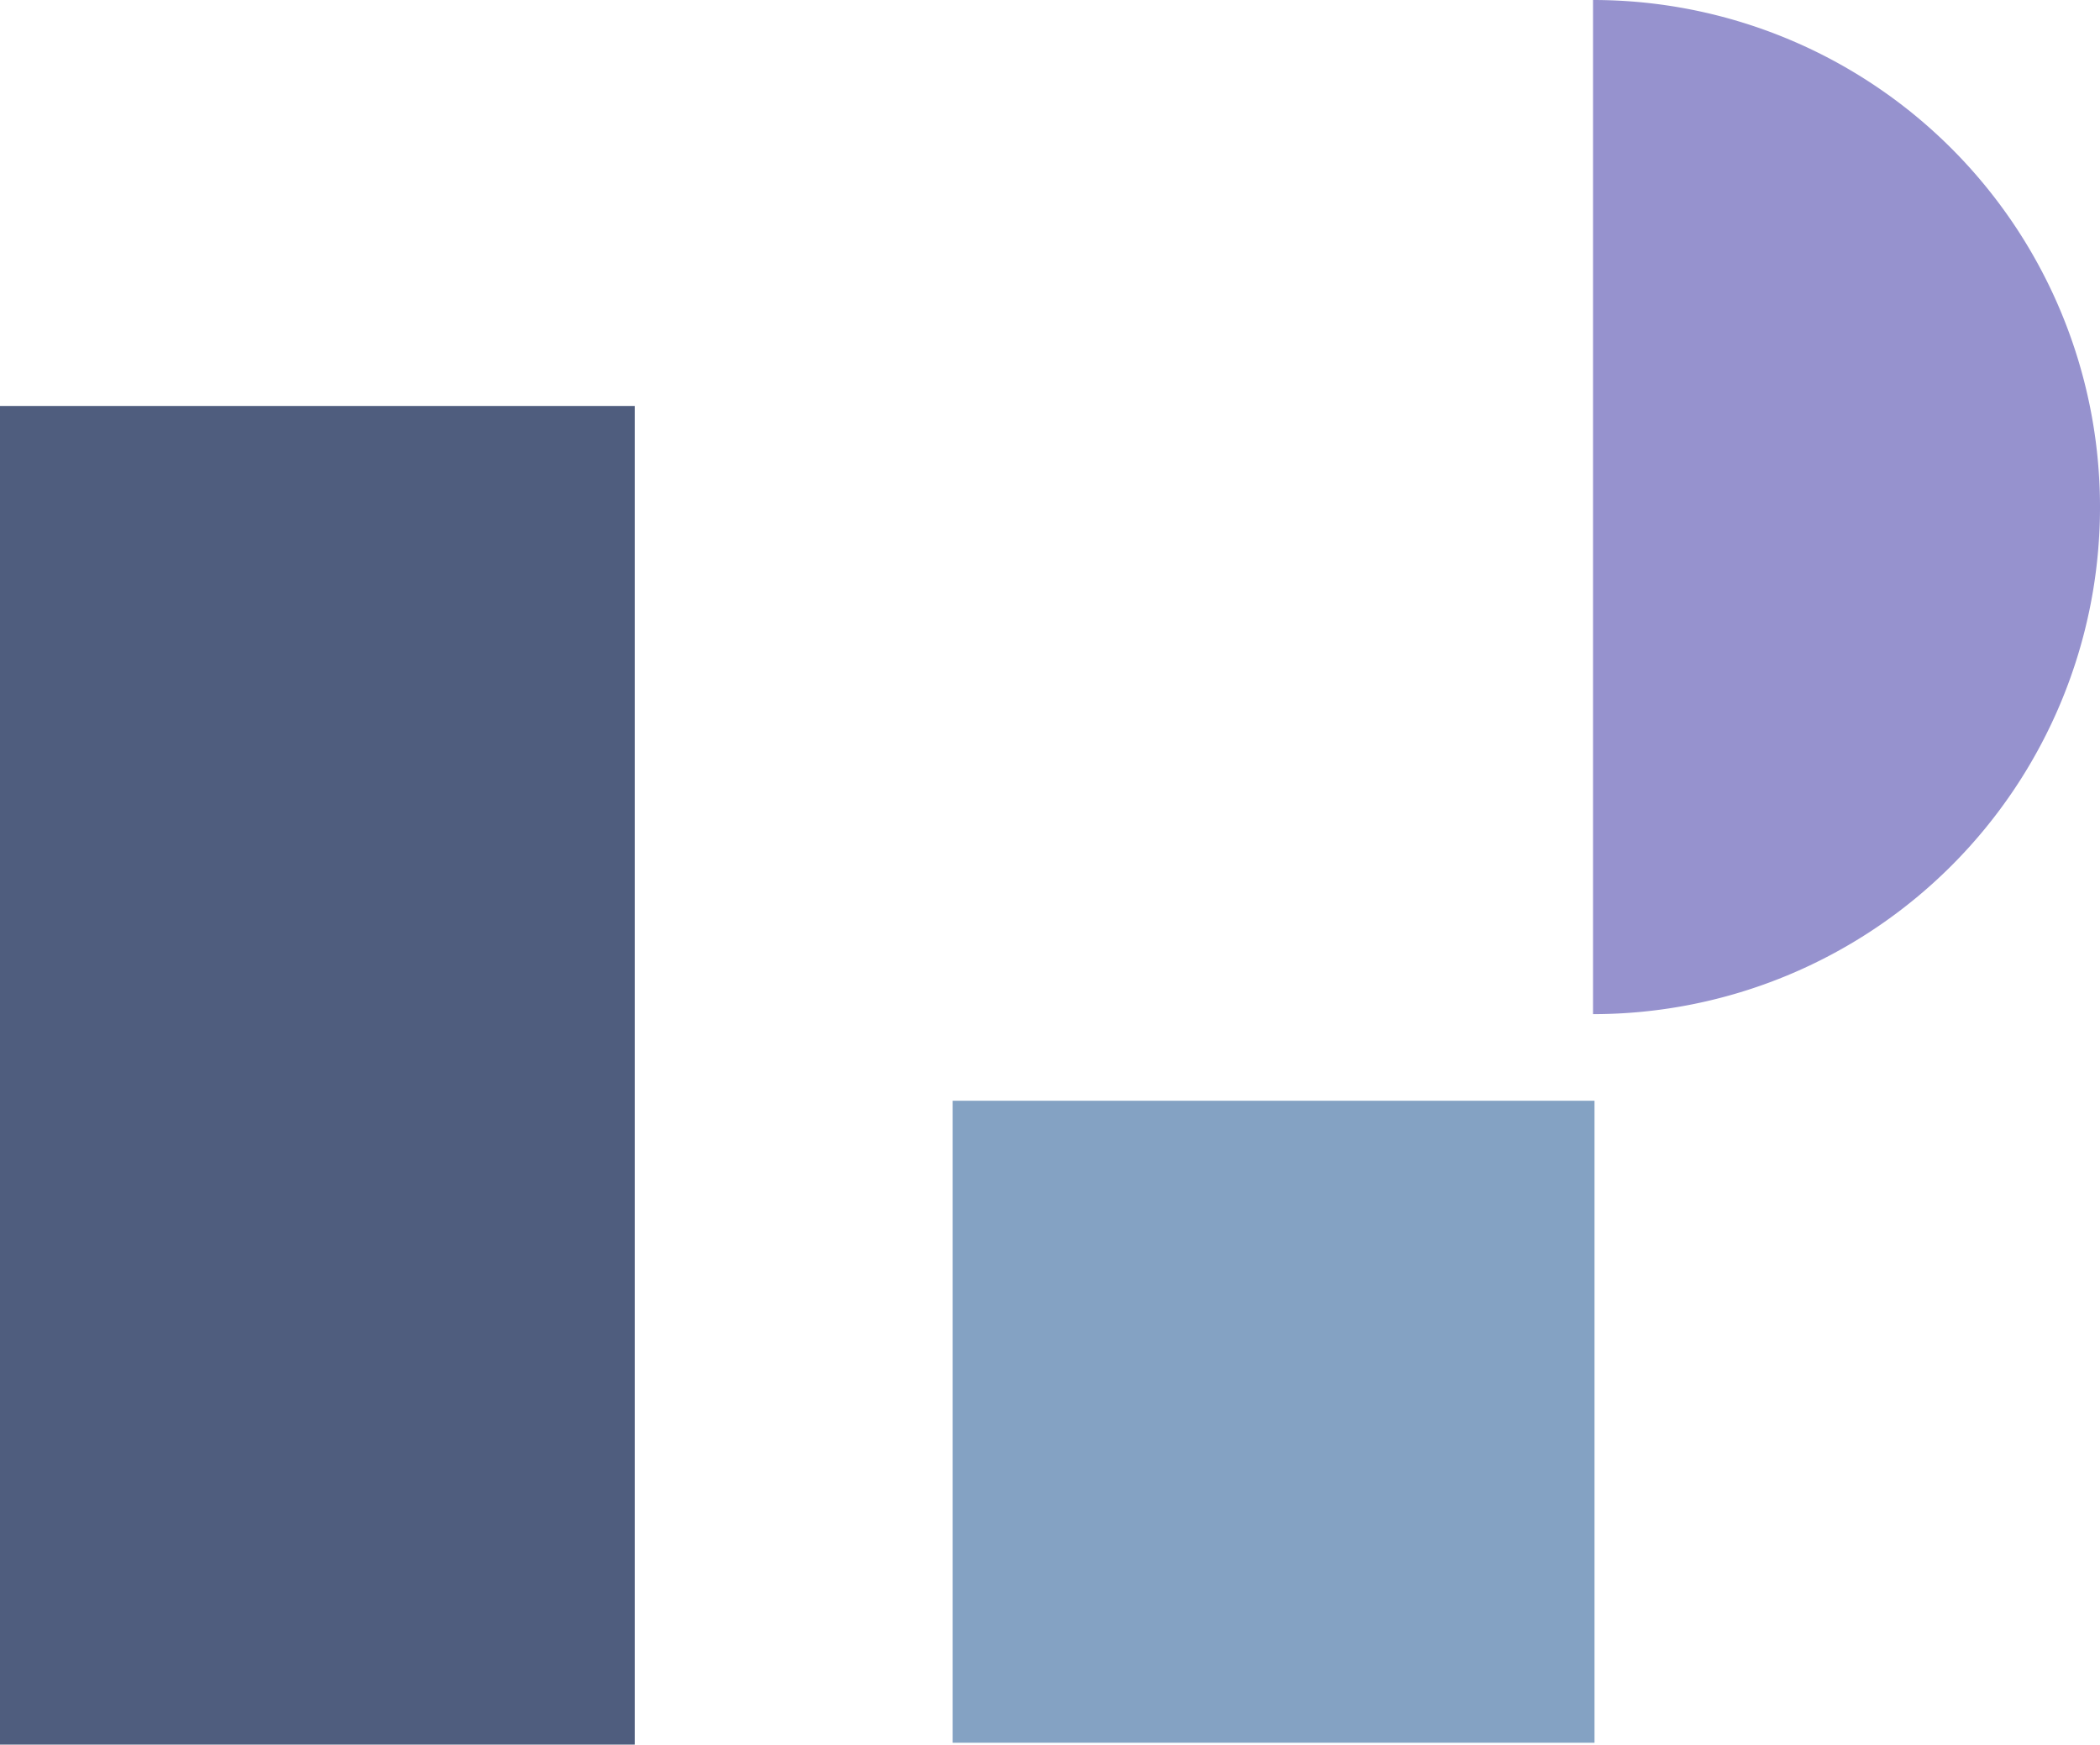
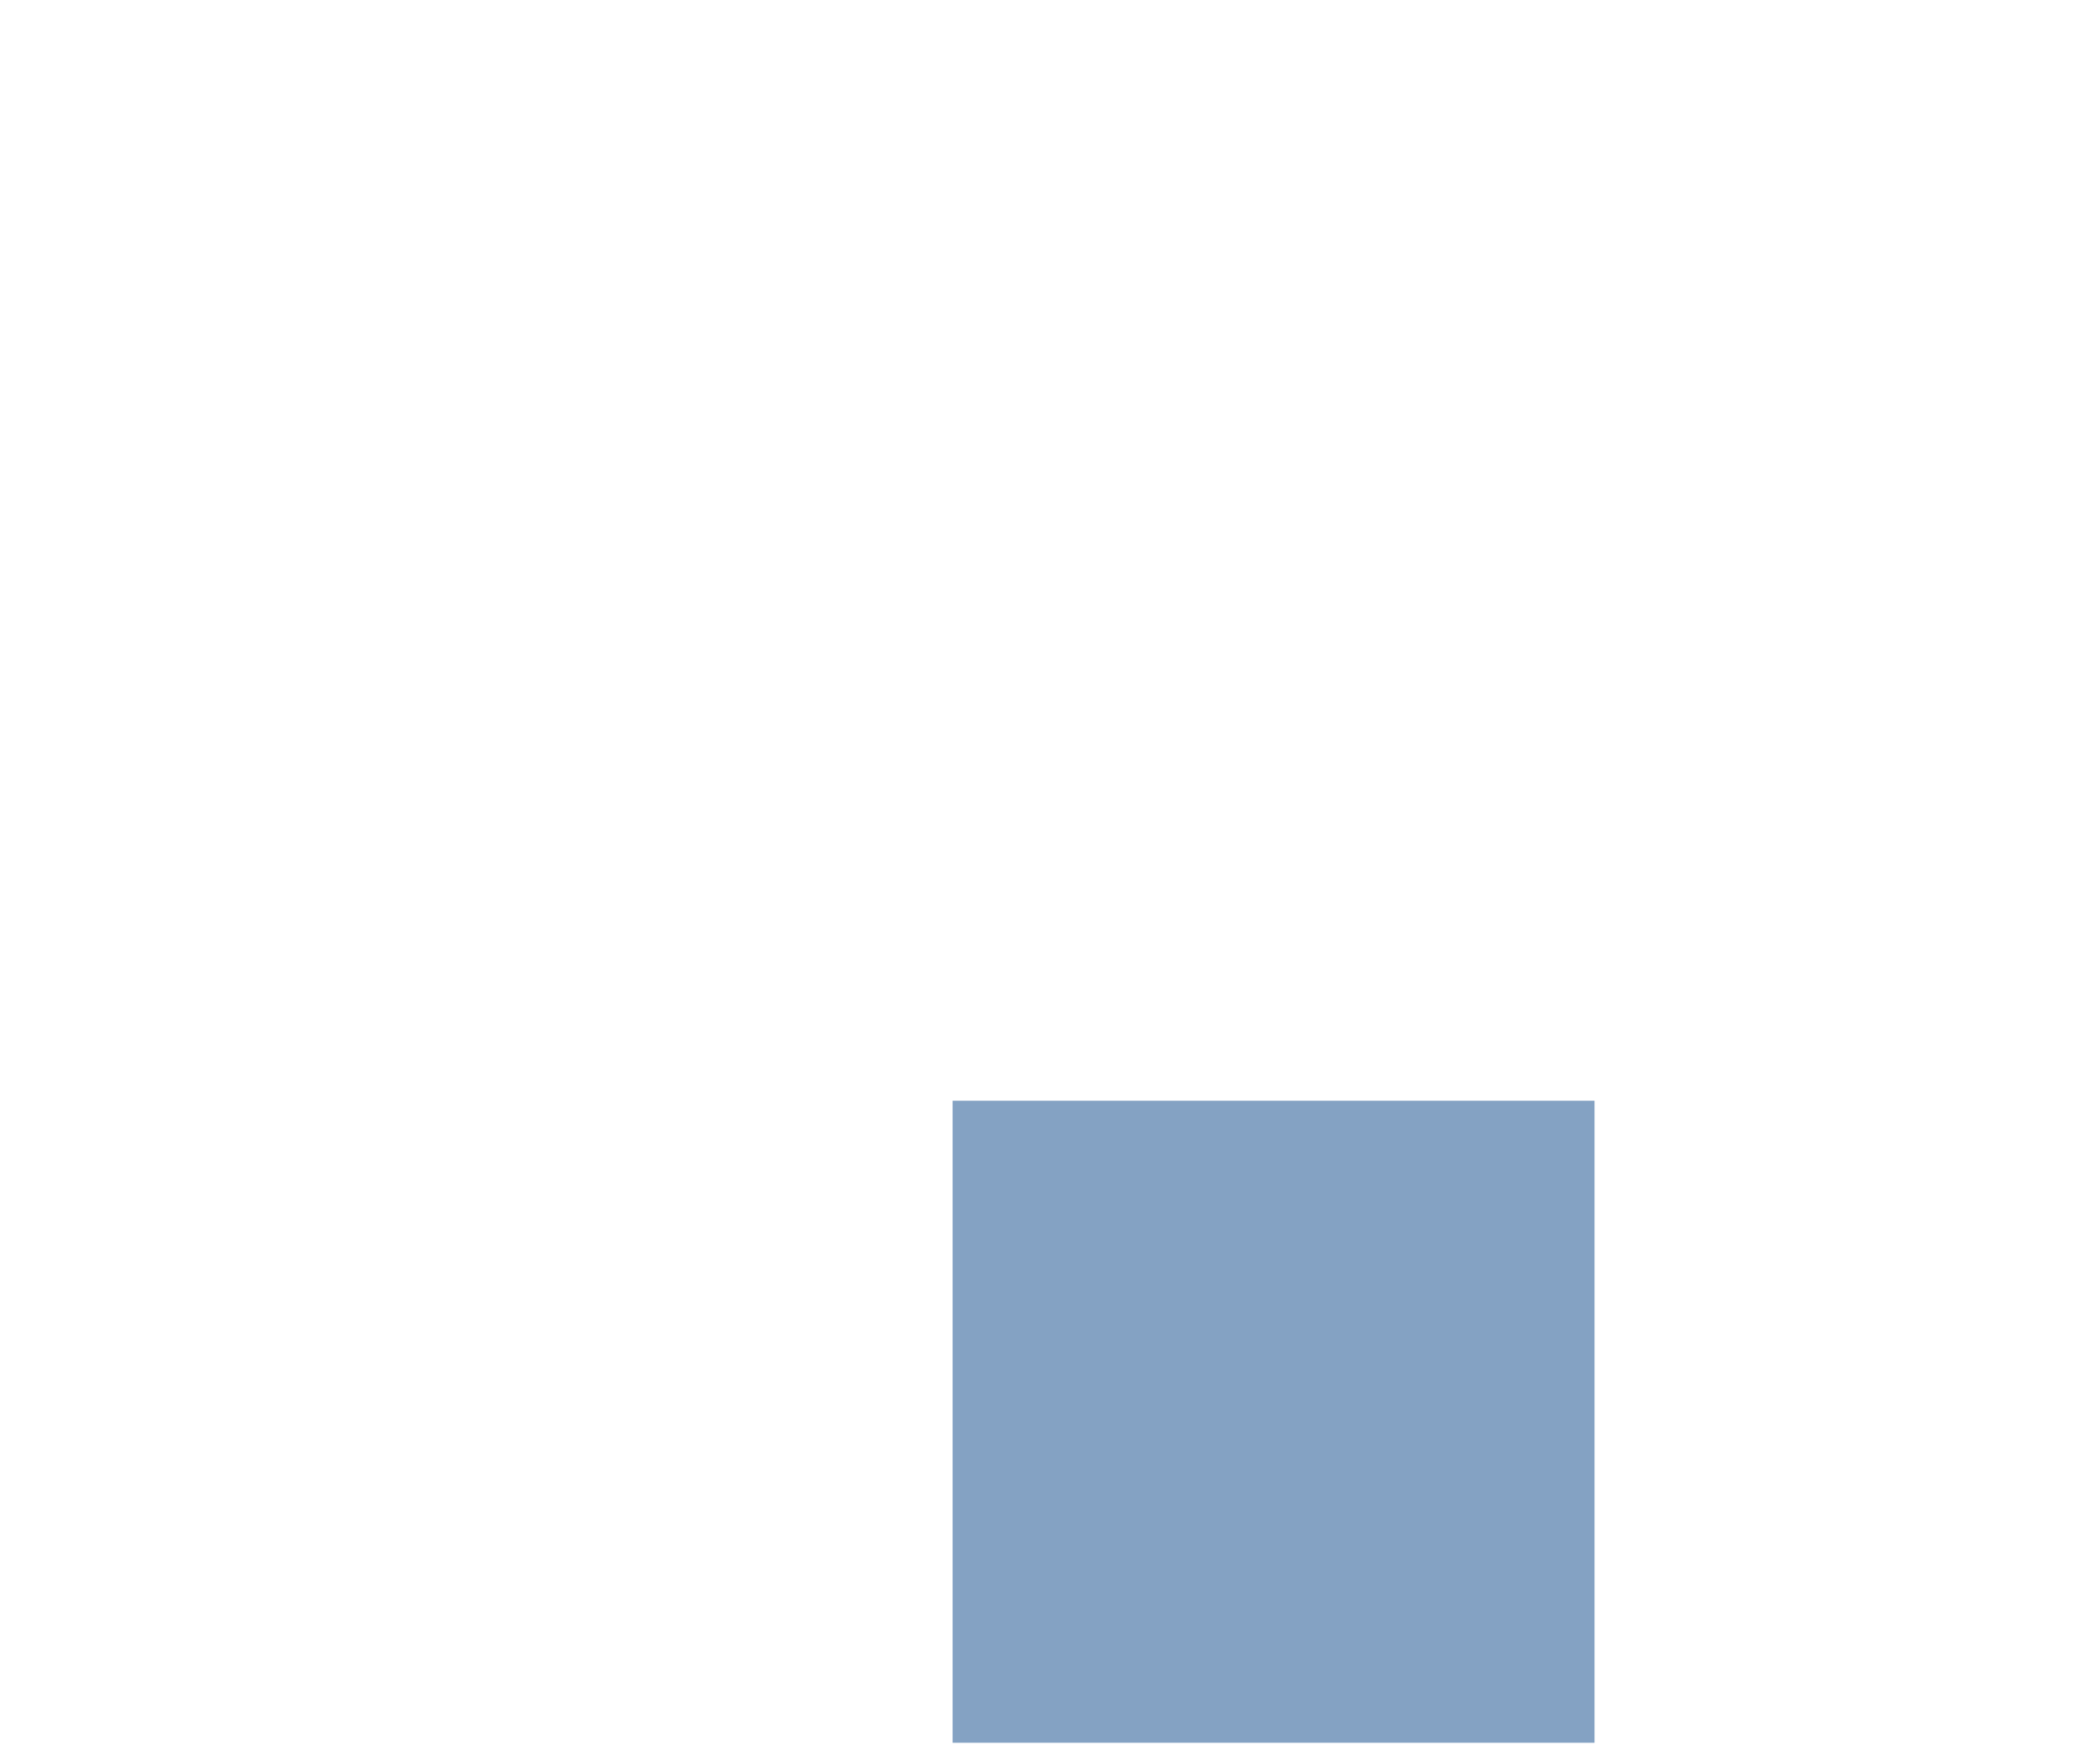
<svg xmlns="http://www.w3.org/2000/svg" viewBox="0 0 56.5 46.93">
-   <path d="m0 10.92h17.08v36.01h-17.08z" fill="#4f5d7e" />
  <path d="m25.63 29.61h17.27v17.27h-17.27z" fill="#84a2c3" />
-   <path d="m42.86 0v27.28a13.64 13.64 0 1 0 0-27.28z" fill="#9692ce" />
</svg>